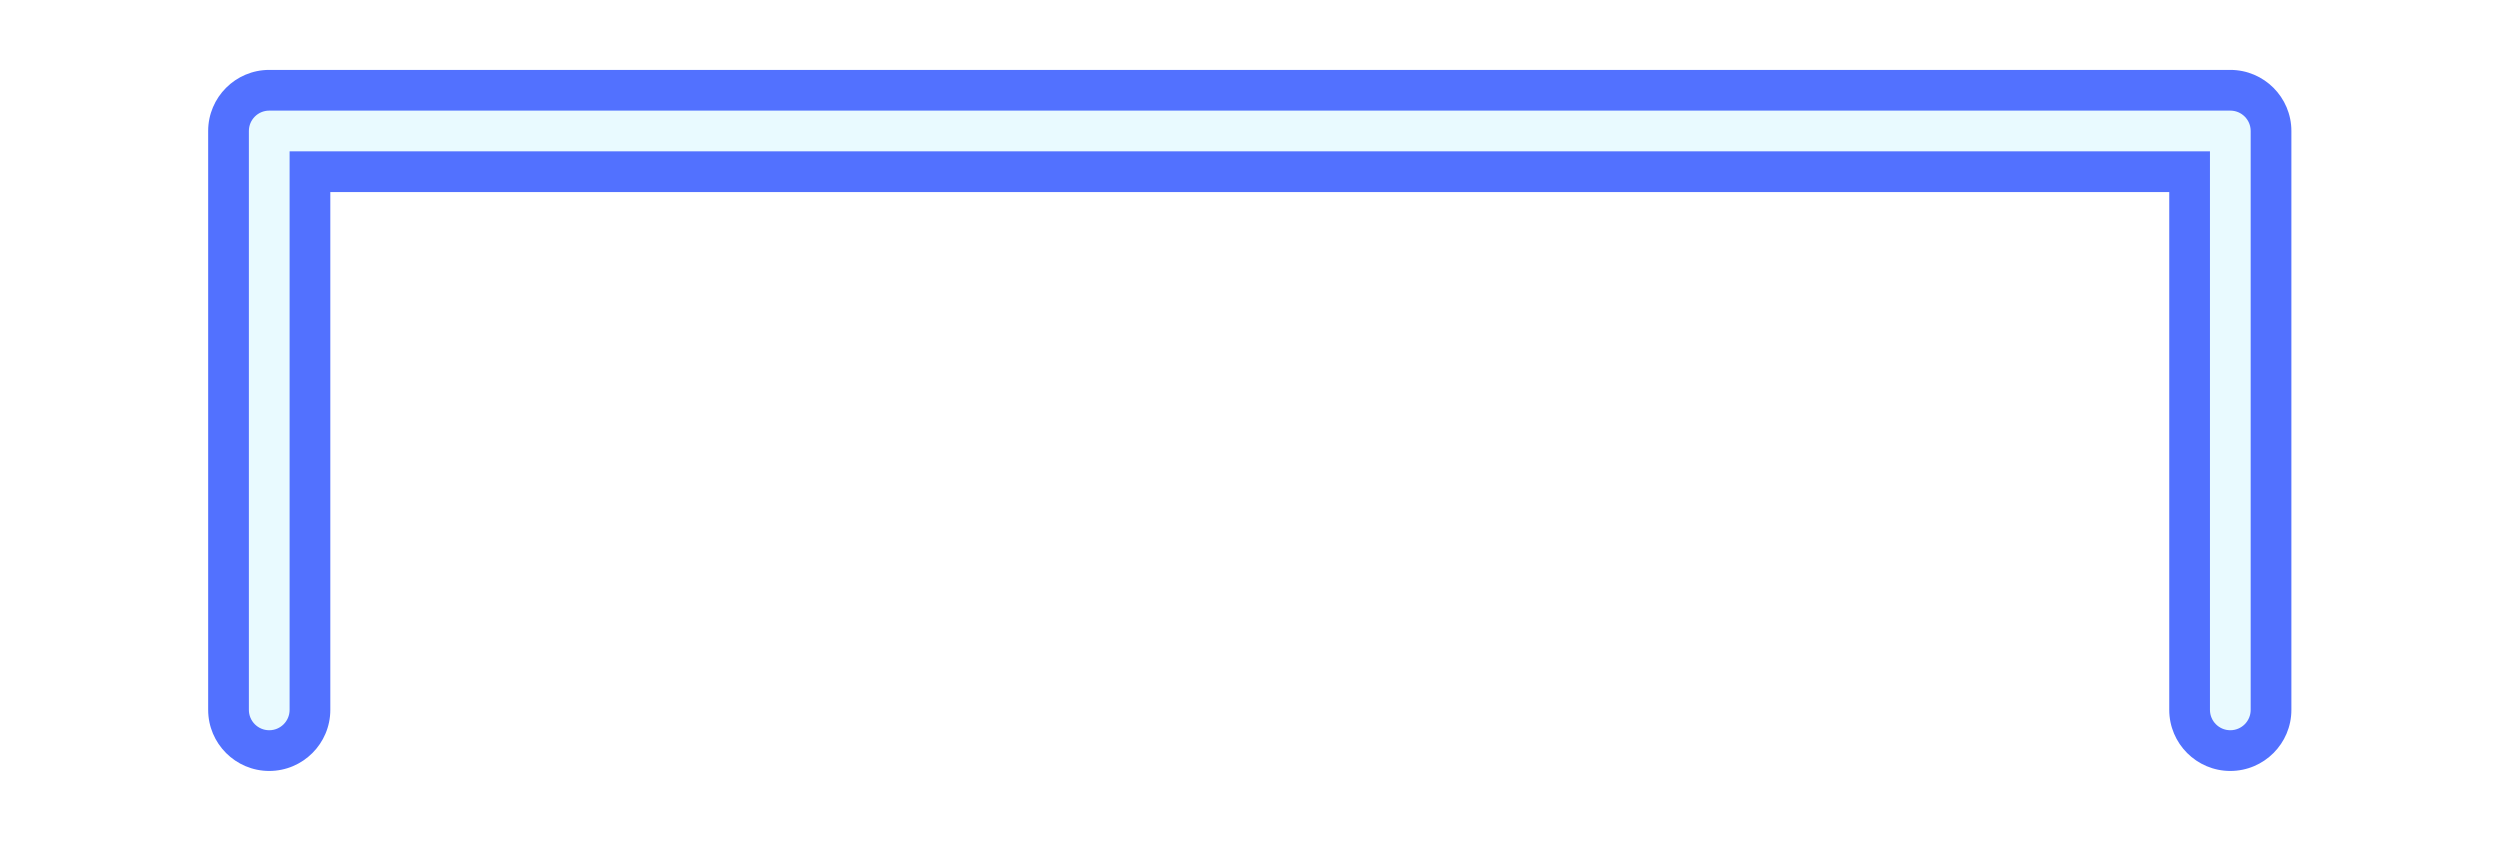
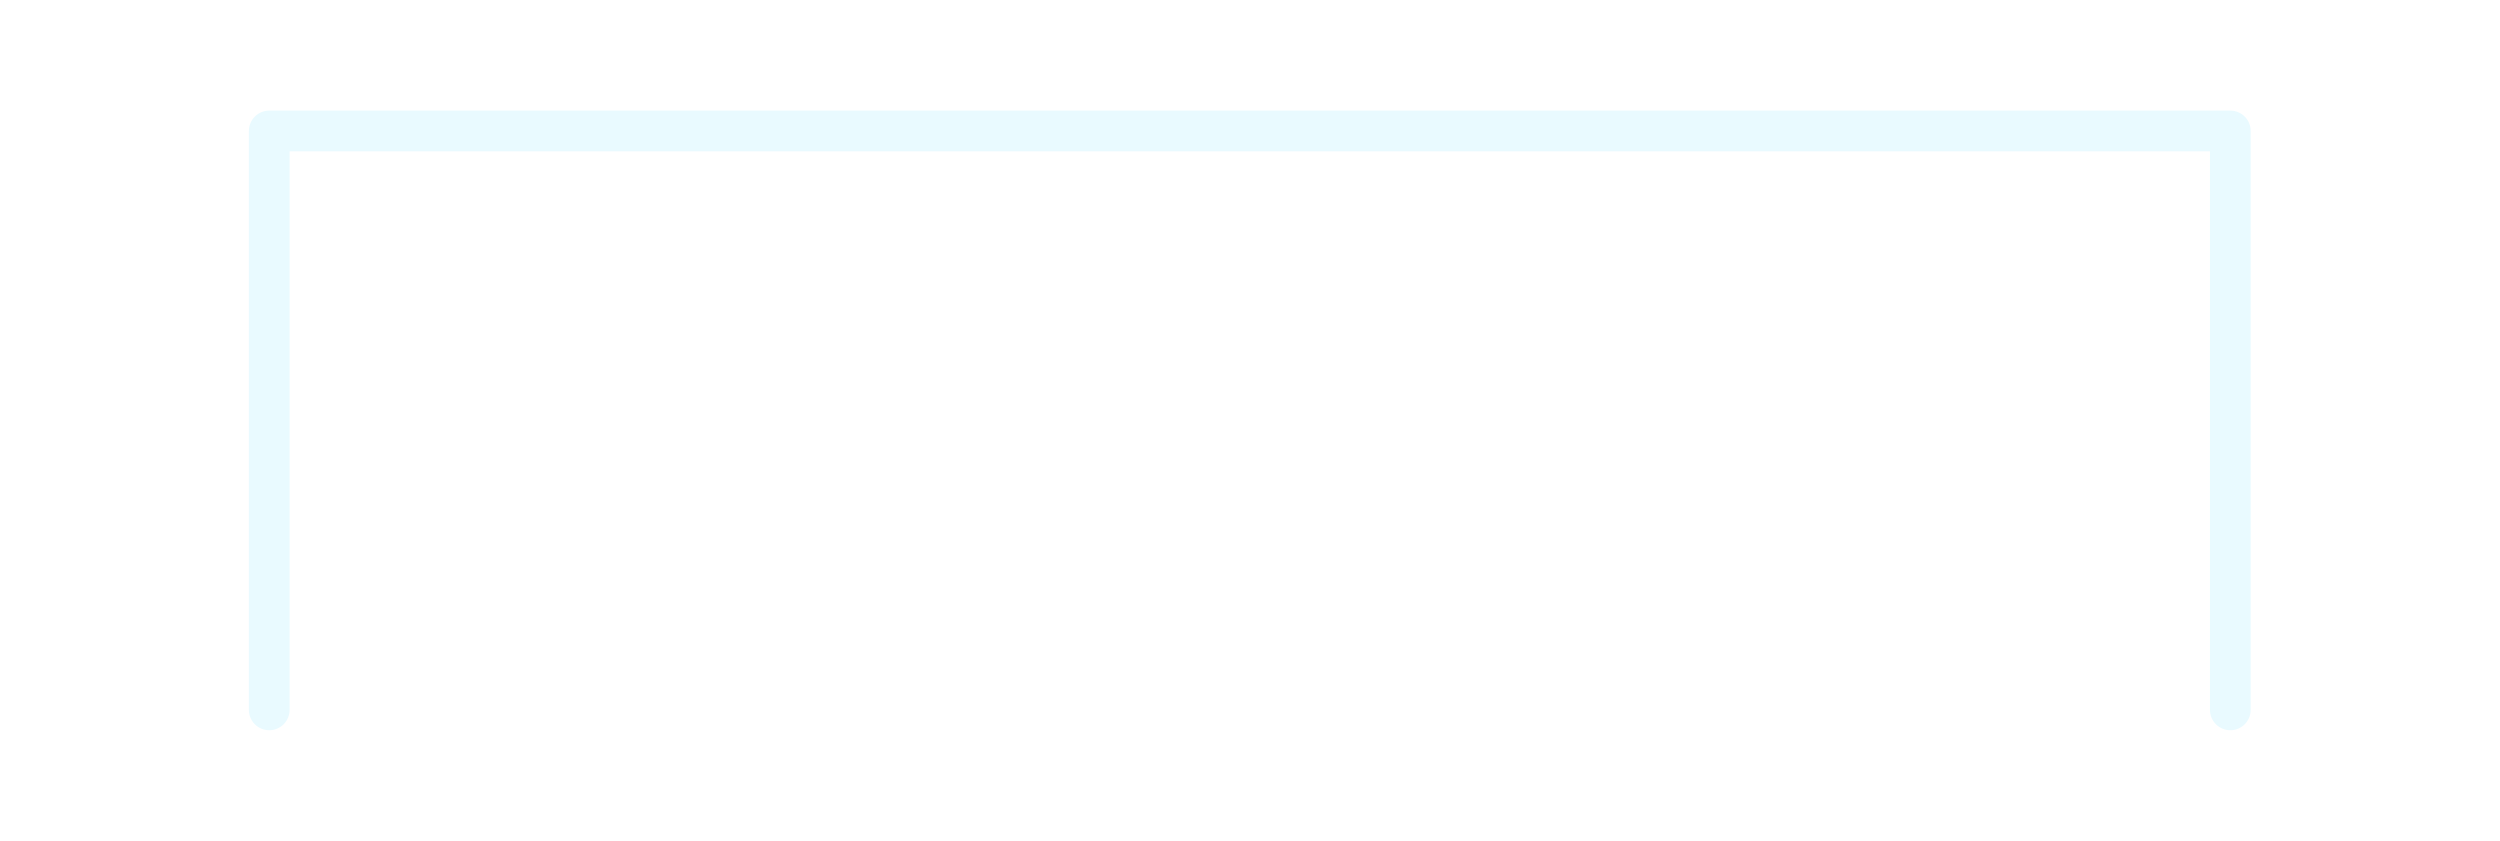
<svg xmlns="http://www.w3.org/2000/svg" xmlns:xlink="http://www.w3.org/1999/xlink" enable-background="new 0 0 500 180.74" fill="#000000" height="191" id="Illustration" preserveAspectRatio="xMidYMid meet" version="1.1" viewBox="-33.8 -5.1 567.7 191.0" width="567.7" x="0" xml:space="preserve" y="0" zoomAndPan="magnify">
  <filter id="AI_GaussianBlur_4" xlink:actuate="onLoad" xlink:show="other" xlink:type="simple">
    <feGaussianBlur stdDeviation="4" />
  </filter>
  <g filter="url(#AI_GaussianBlur_4)" id="change1_1">
-     <path d="M472.661,169.968c-7.647,0-13.869-6.221-13.869-13.869V38.511H41.208 v117.588c0,7.647-6.222,13.869-13.869,13.869s-13.869-6.221-13.869-13.869V24.642 c0-7.647,6.222-13.869,13.869-13.869h445.321c7.647,0,13.869,6.222,13.869,13.869 v131.457C486.529,163.746,480.308,169.968,472.661,169.968z" fill="#5271ff" />
-   </g>
+     </g>
  <g id="change2_1">
    <path d="M472.661,160.722c-2.553,0-4.623-2.07-4.623-4.623V29.265H31.962 v126.834c0,2.553-2.07,4.623-4.623,4.623s-4.623-2.07-4.623-4.623V24.642 c0-2.553,2.07-4.623,4.623-4.623h445.321c2.553,0,4.623,2.07,4.623,4.623 v131.457C477.284,158.652,475.214,160.722,472.661,160.722z" fill="#e9faff" />
  </g>
</svg>